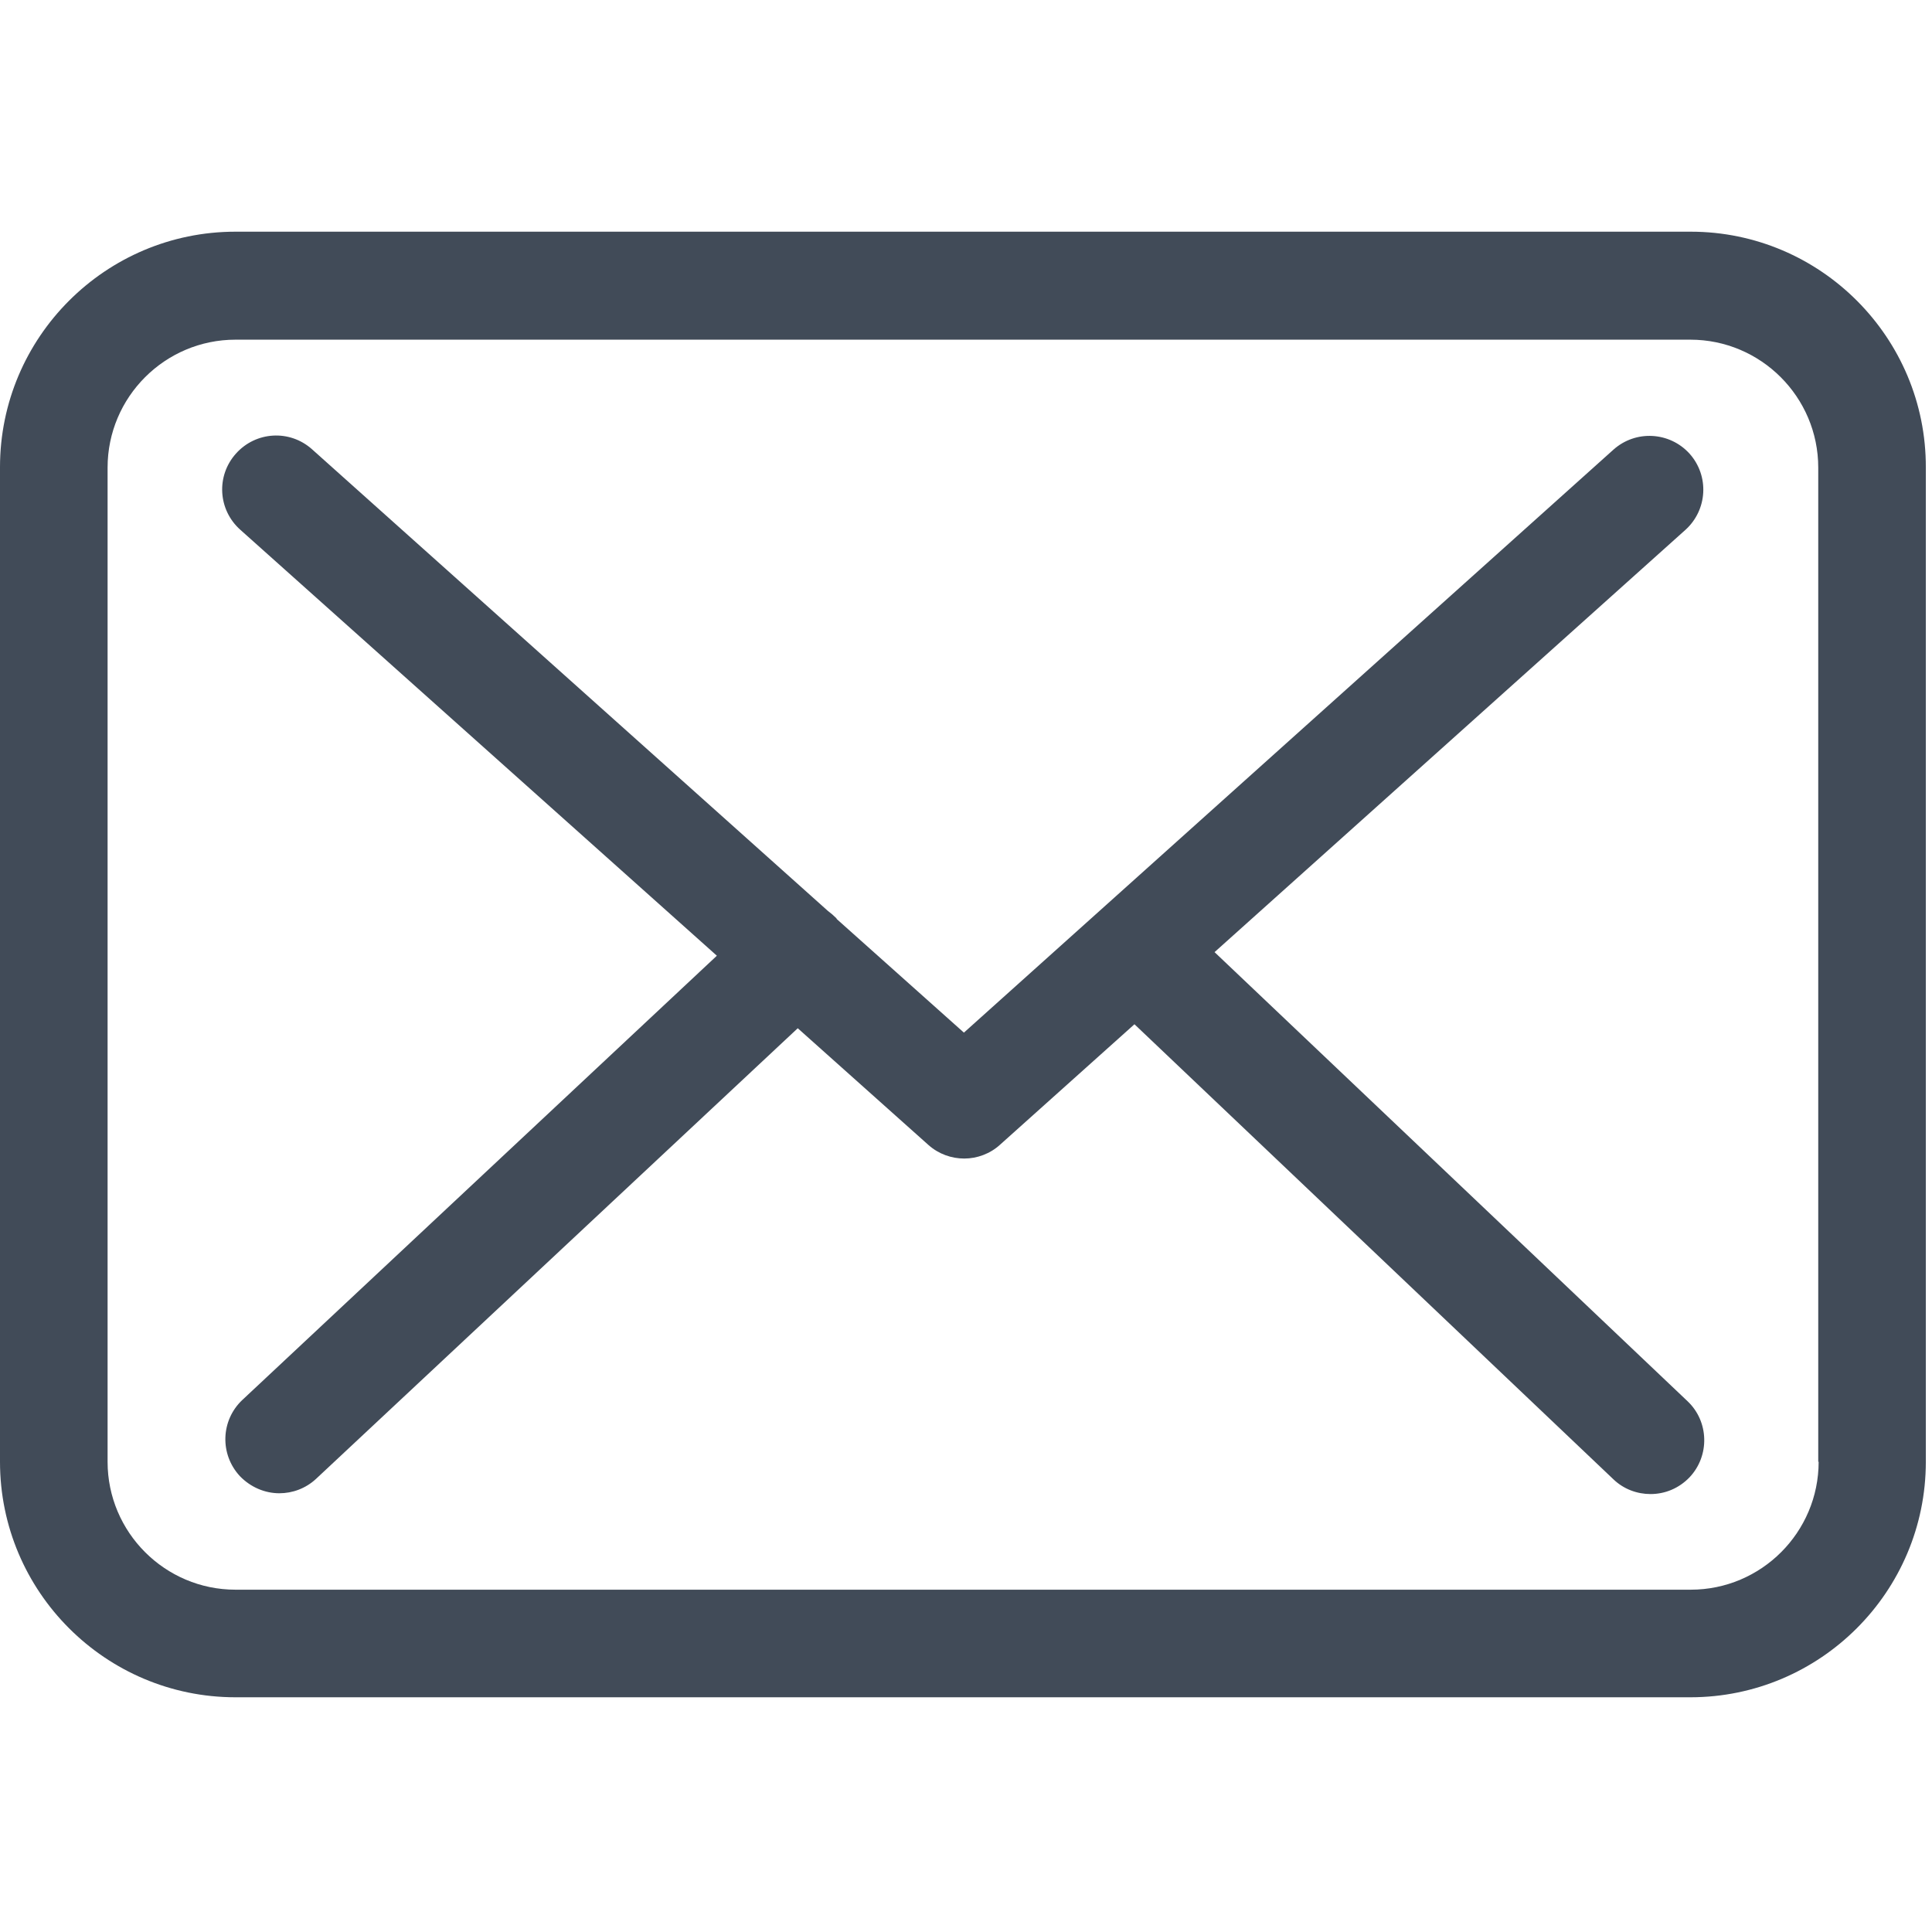
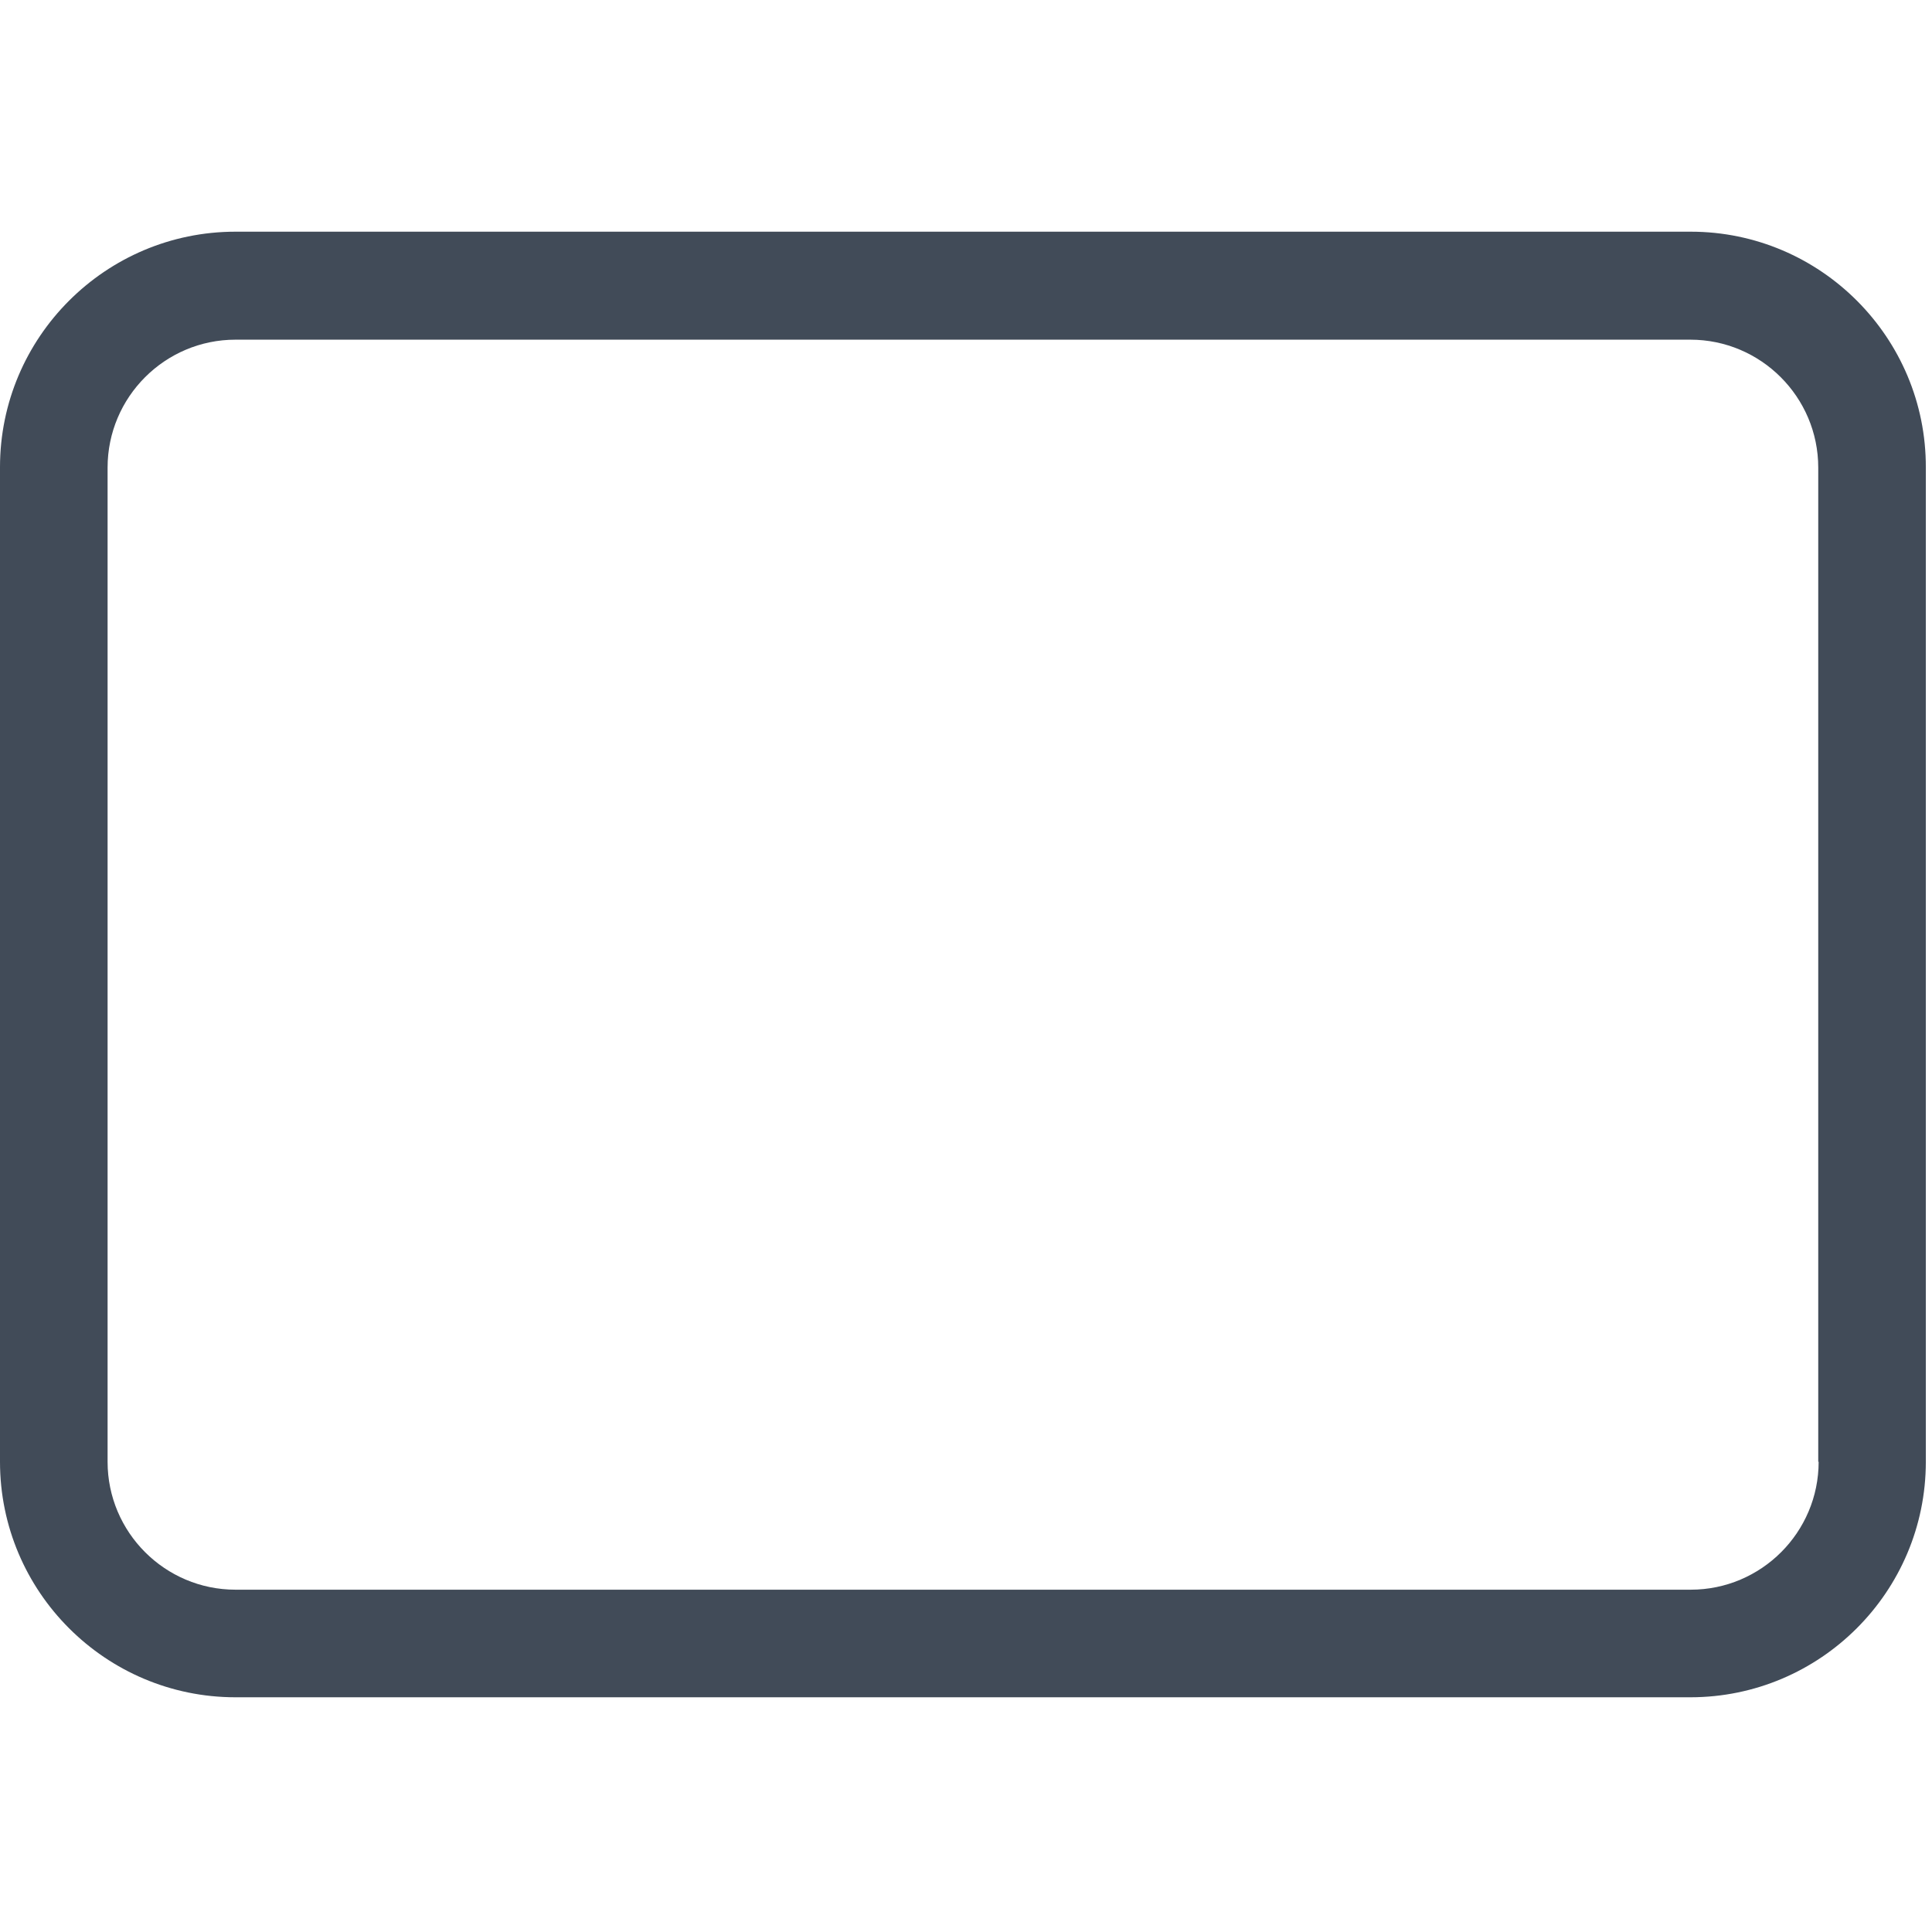
<svg xmlns="http://www.w3.org/2000/svg" version="1.1" id="svg4412" viewBox="0 0 16 16" height="16" width="16">
  <defs id="defs4414" />
  <g transform="translate(-265.667,-356.397)" id="layer1">
    <g style="fill:#414b58;fill-opacity:1" transform="matrix(0.033,0,0,0.033,265.667,356.41)" id="g5554">
      <g style="fill:#414b58;fill-opacity:1" id="g5510">
        <g style="fill:#414b58;fill-opacity:1" id="g5512">
          <path style="fill:#414b58;fill-opacity:1" d="m 424.3,57.75 -365.2,0 C 26.5,57.75 0,84.25 0,116.85 l 0,249.6 c 0,32.6 26.5,59.1 59.1,59.1 l 365.1,0 c 32.6,0 59.1,-26.5 59.1,-59.1 l 0,-249.5 c 0.1,-32.6 -26.4,-59.2 -59,-59.2 z m 32.1,308.7 c 0,17.7 -14.4,32.1 -32.1,32.1 l -365.2,0 c -17.7,0 -32.1,-14.4 -32.1,-32.1 l 0,-249.5 c 0,-17.7 14.4,-32.1 32.1,-32.1 l 365.1,0 c 17.7,0 32.1,14.4 32.1,32.1 l 0,249.5 0.1,0 z" id="path5514" />
-           <path style="fill:#414b58;fill-opacity:1" d="m 304.8,238.55 118.2,-106 c 5.5,-5 6,-13.5 1,-19.1 -5,-5.5 -13.5,-6 -19.1,-1 l -163,146.3 -31.8,-28.4 c -0.1,-0.1 -0.2,-0.2 -0.2,-0.3 -0.7,-0.7 -1.4,-1.3 -2.2,-1.9 L 78.3,112.35 c -5.6,-5 -14.1,-4.5 -19.1,1.1 -5,5.6 -4.5,14.1 1.1,19.1 l 119.6,106.9 -119.1,111.5 c -5.4,5.1 -5.7,13.6 -0.6,19.1 2.7,2.8 6.3,4.3 9.9,4.3 3.3,0 6.6,-1.2 9.2,-3.6 l 120.9,-113.1 32.8,29.3 c 2.6,2.3 5.8,3.4 9,3.4 3.2,0 6.5,-1.2 9,-3.5 l 33.7,-30.2 120.2,114.2 c 2.6,2.5 6,3.7 9.3,3.7 3.6,0 7.1,-1.4 9.8,-4.2 5.1,-5.4 4.9,-14 -0.5,-19.1 L 304.8,238.55 Z" id="path5516" />
        </g>
      </g>
      <g style="fill:#414b58;fill-opacity:1" id="g5518" />
      <g style="fill:#414b58;fill-opacity:1" id="g5520" />
      <g style="fill:#414b58;fill-opacity:1" id="g5522" />
      <g style="fill:#414b58;fill-opacity:1" id="g5524" />
      <g style="fill:#414b58;fill-opacity:1" id="g5526" />
      <g style="fill:#414b58;fill-opacity:1" id="g5528" />
      <g style="fill:#414b58;fill-opacity:1" id="g5530" />
      <g style="fill:#414b58;fill-opacity:1" id="g5532" />
      <g style="fill:#414b58;fill-opacity:1" id="g5534" />
      <g style="fill:#414b58;fill-opacity:1" id="g5536" />
      <g style="fill:#414b58;fill-opacity:1" id="g5538" />
      <g style="fill:#414b58;fill-opacity:1" id="g5540" />
      <g style="fill:#414b58;fill-opacity:1" id="g5542" />
      <g style="fill:#414b58;fill-opacity:1" id="g5544" />
      <g style="fill:#414b58;fill-opacity:1" id="g5546" />
    </g>
  </g>
</svg>